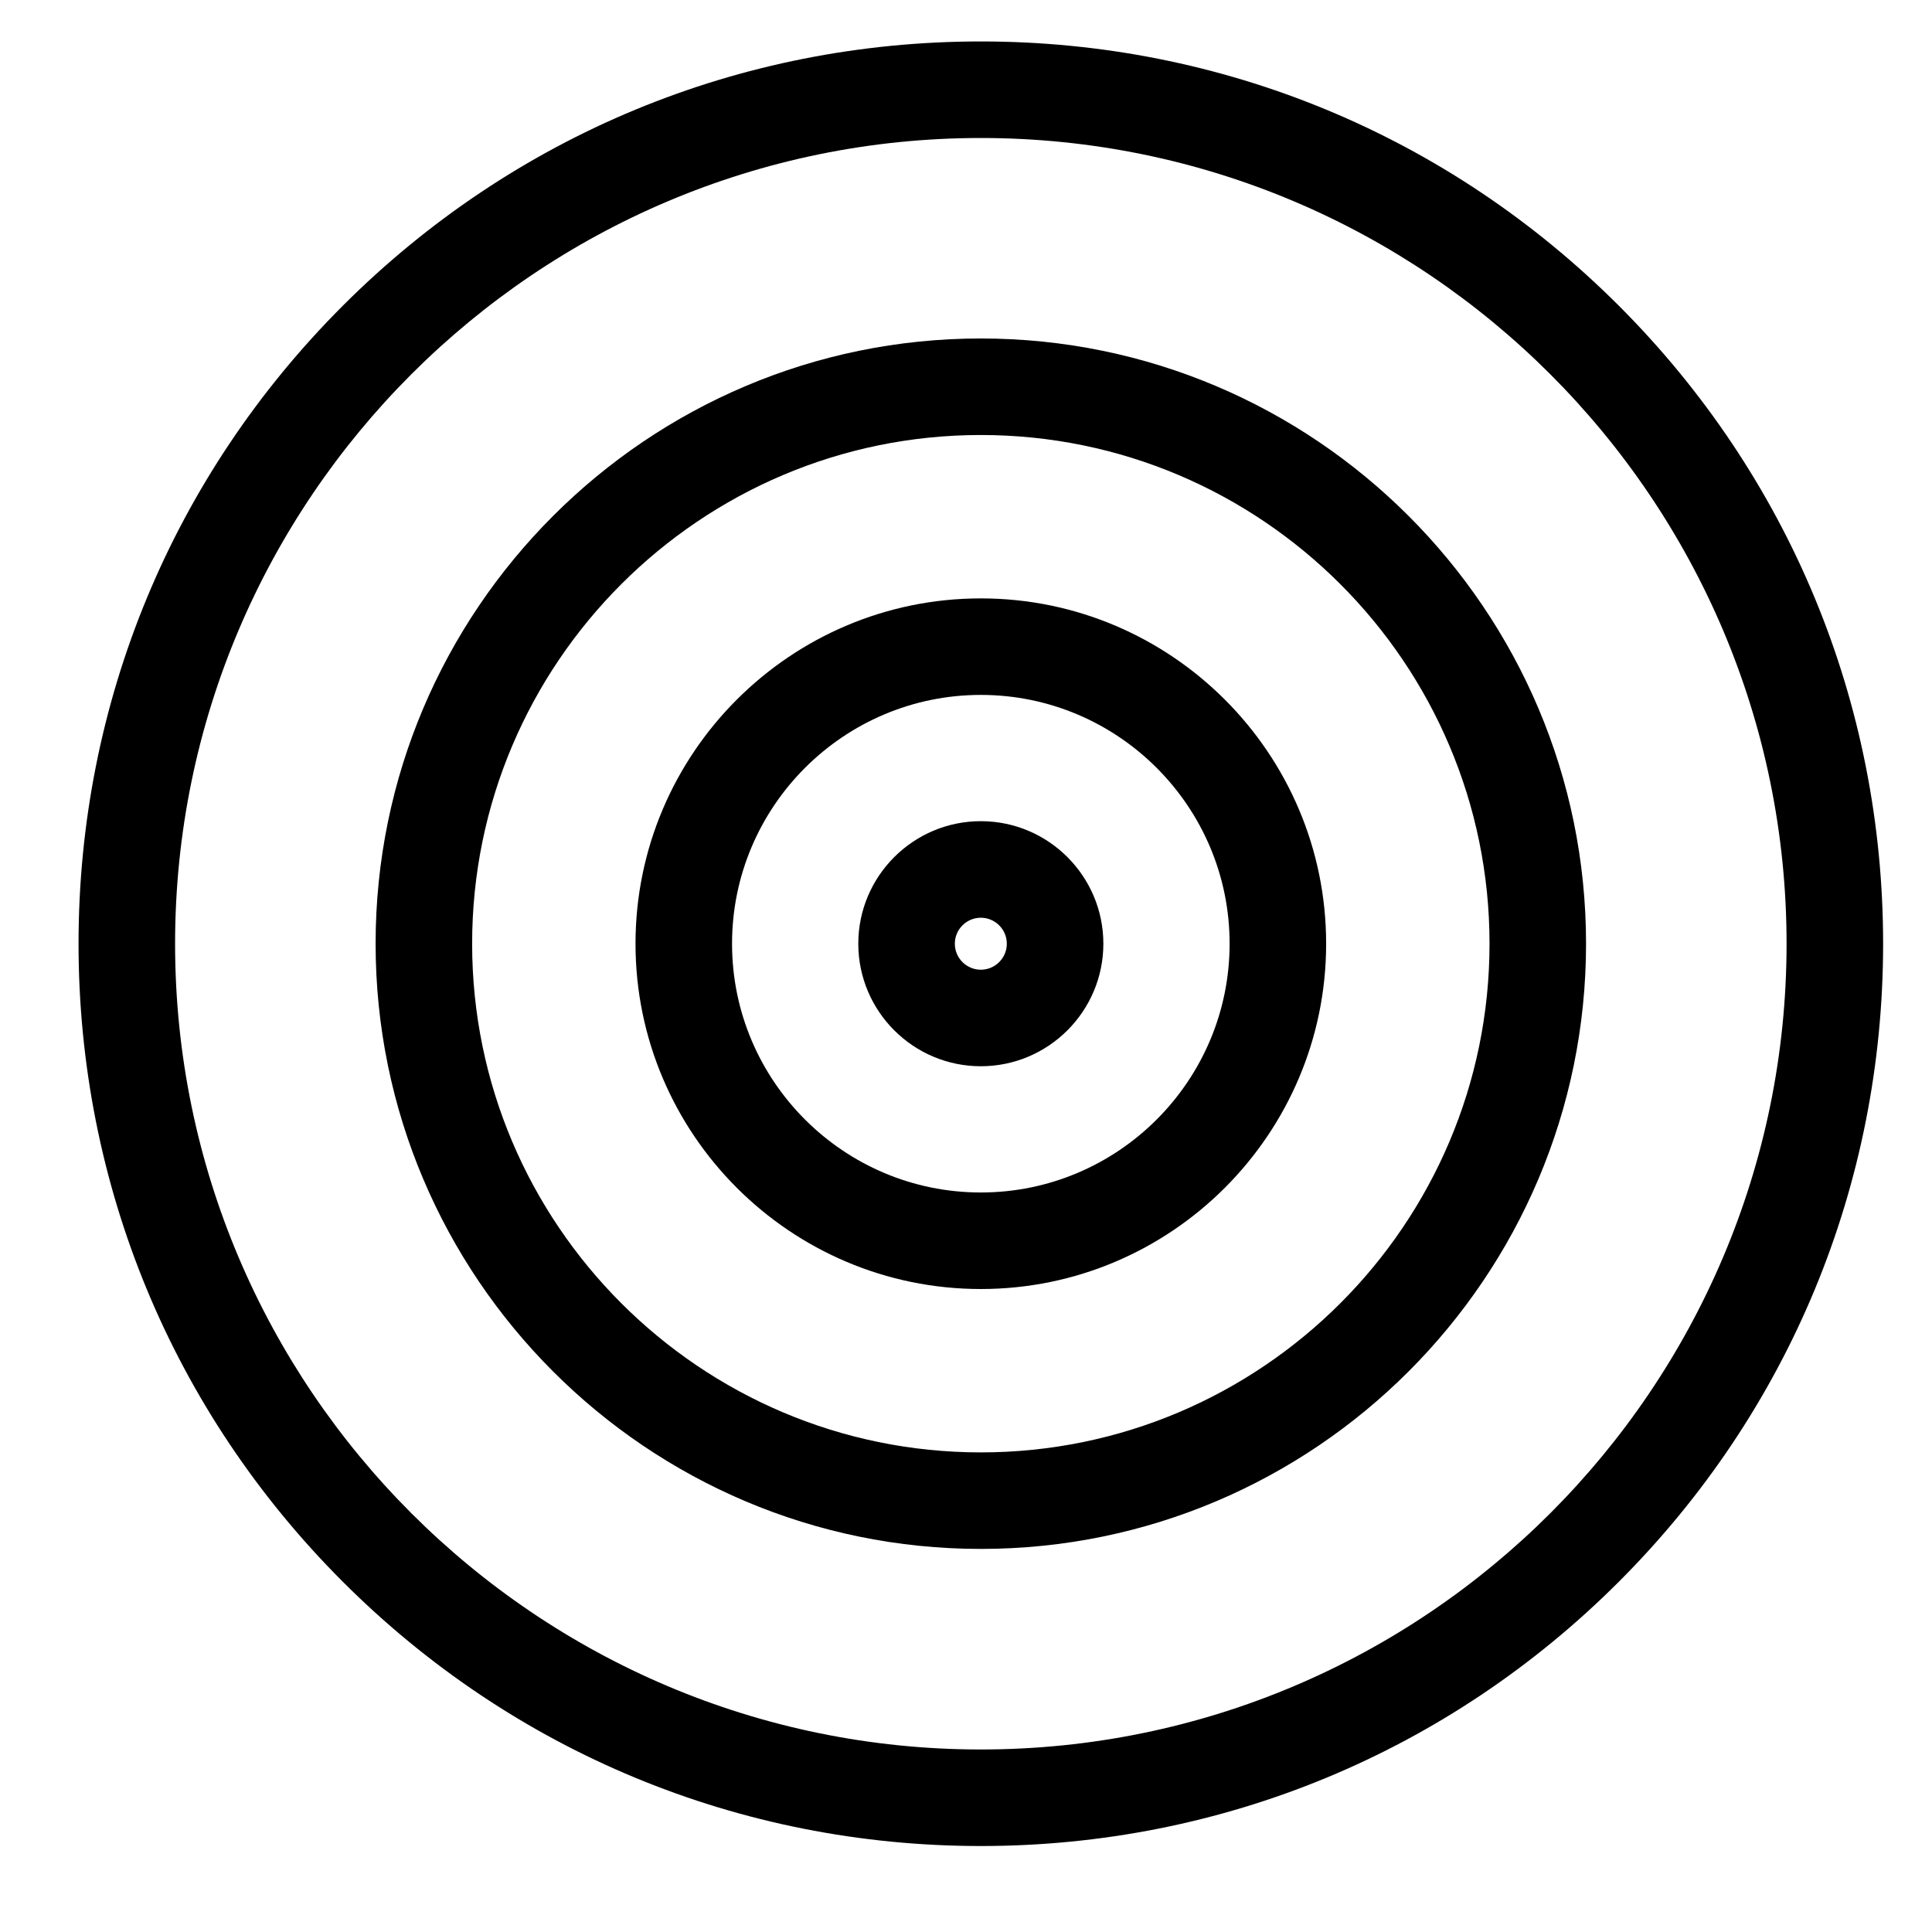
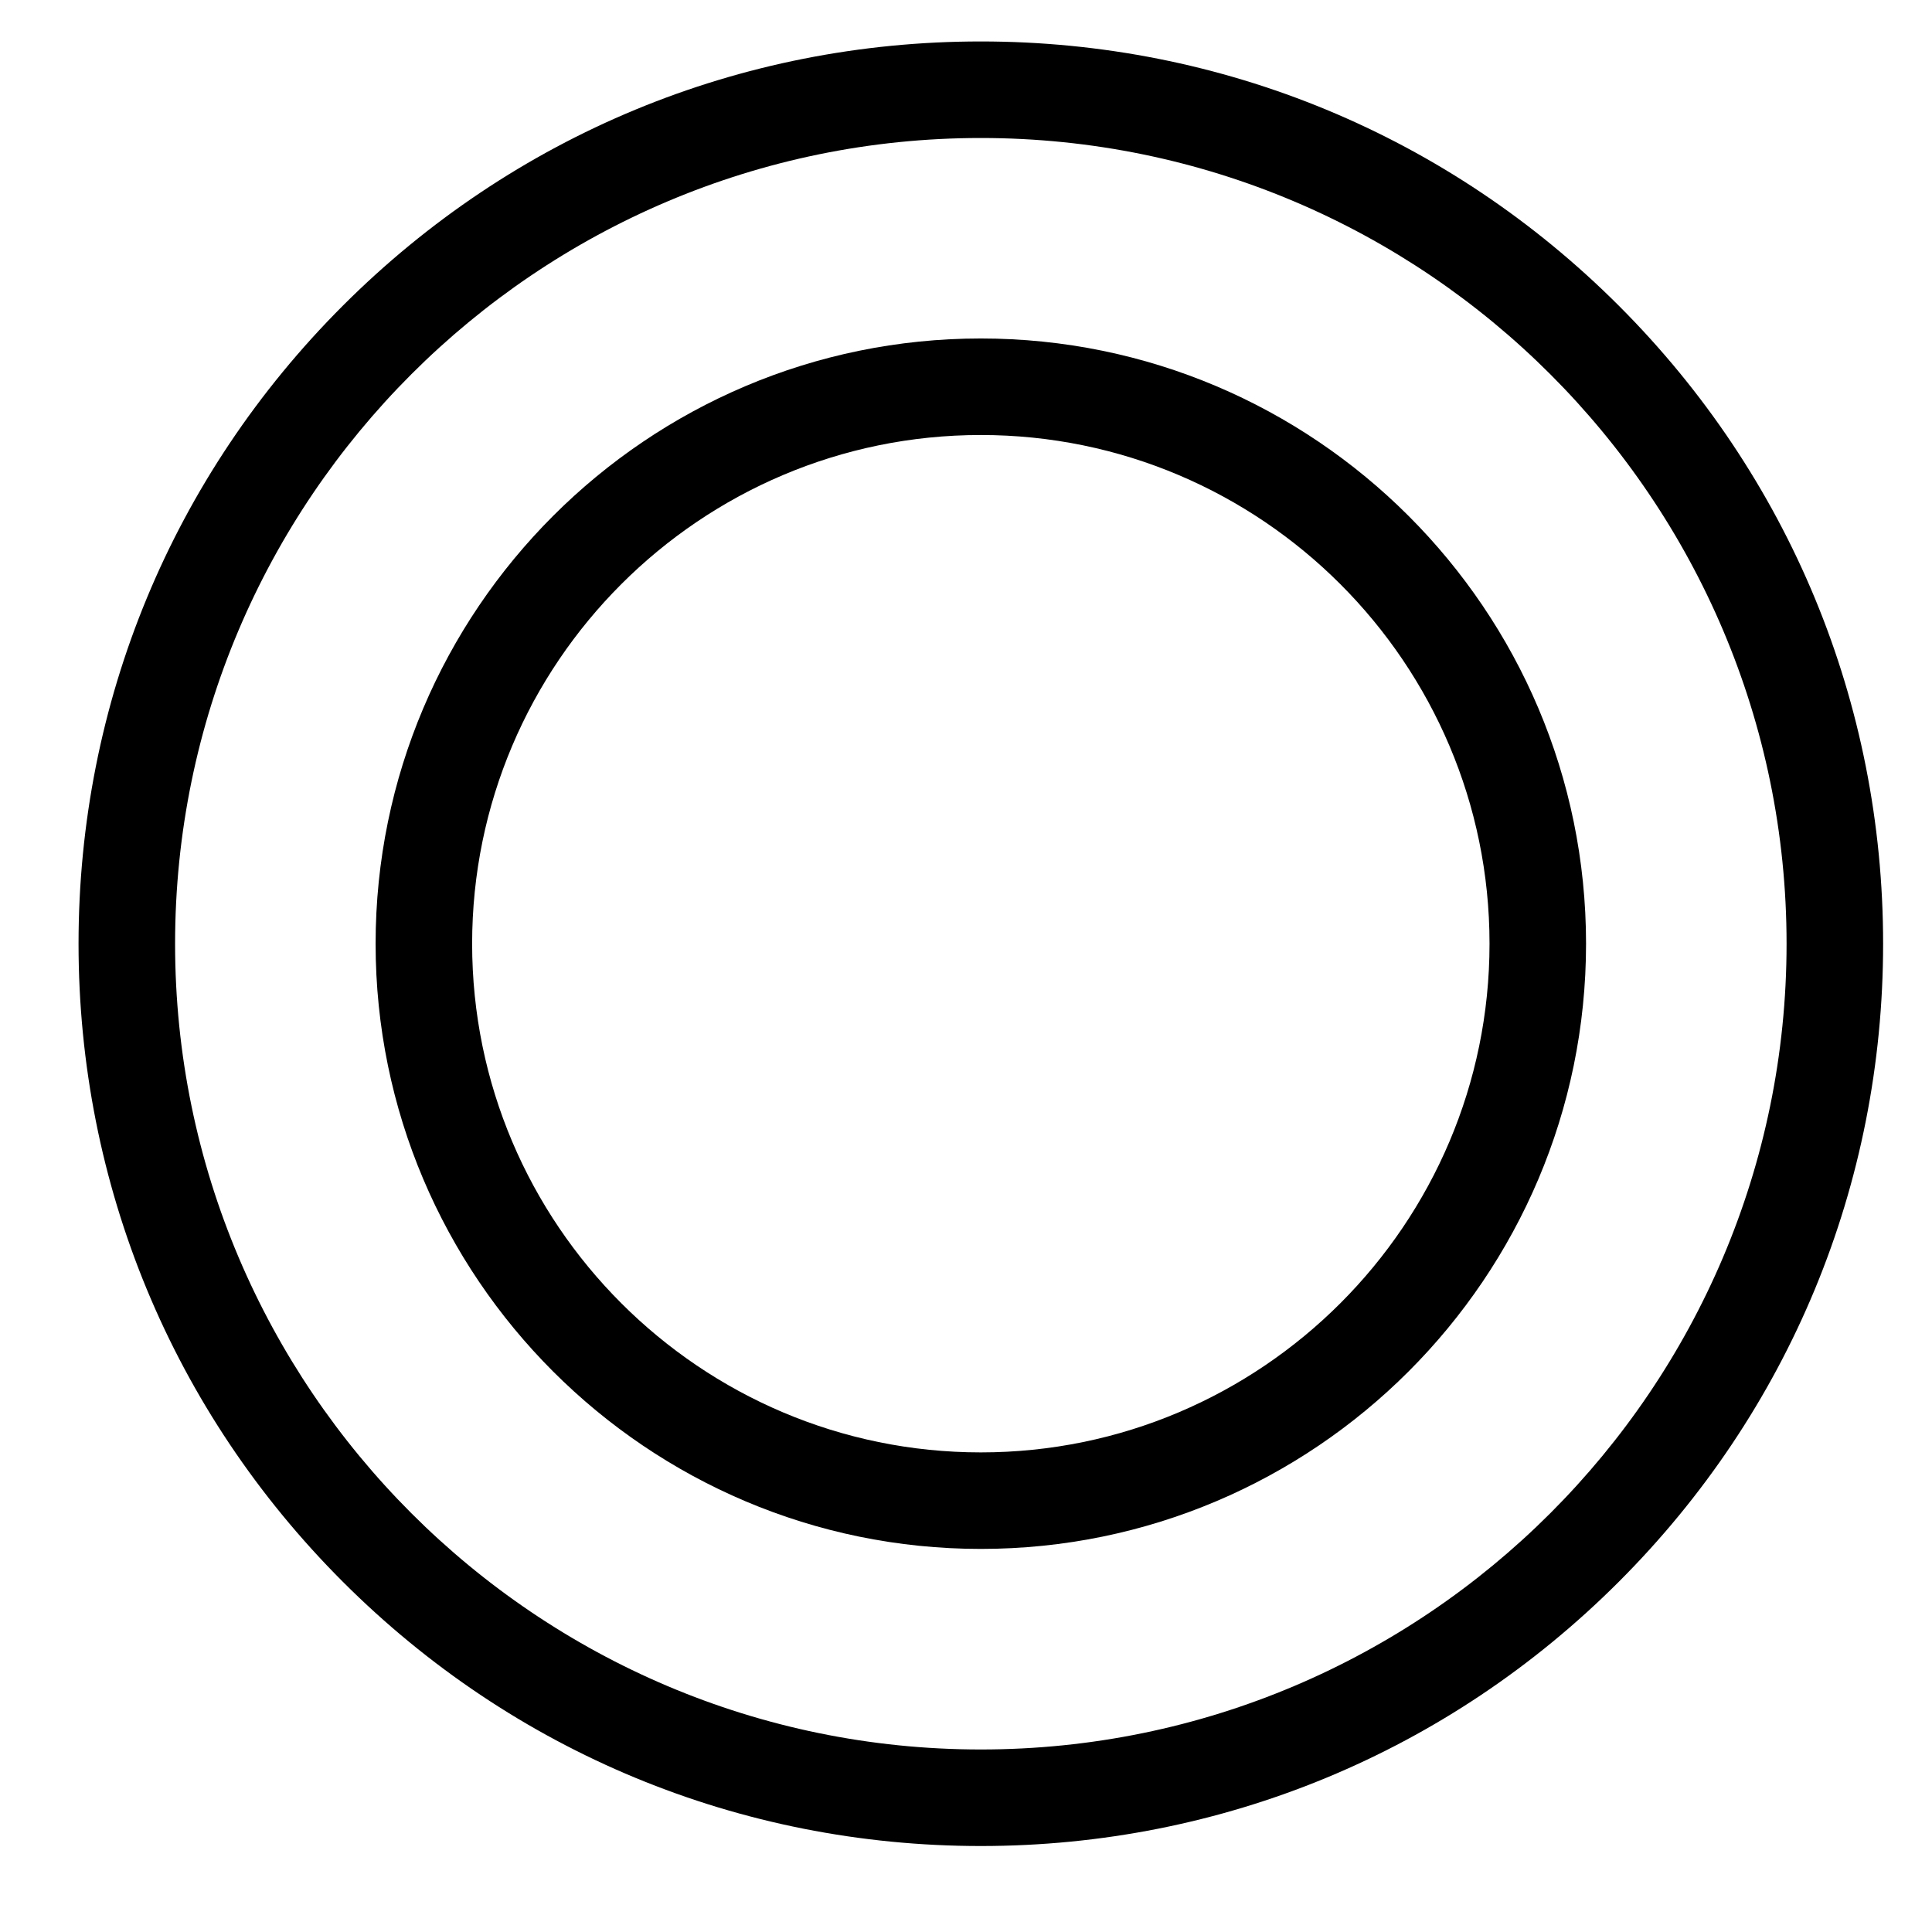
<svg xmlns="http://www.w3.org/2000/svg" fill="#000000" width="800px" height="800px" version="1.1" viewBox="144 144 512 512">
  <g>
    <path d="m573.01 225.02c-45.16-45.164-105.21-70.035-169.08-70.035-63.867 0-123.91 24.871-169.08 70.035-45.16 45.164-70.035 105.21-70.035 169.08s24.871 123.92 70.035 169.08c45.164 45.164 105.21 70.035 169.08 70.035 63.867 0 123.92-24.871 169.08-70.035 45.164-45.16 70.035-105.21 70.035-169.08 0-63.867-24.871-123.91-70.035-169.08zm-169.08 382.61c-117.74 0-213.53-95.789-213.53-213.53 0-117.74 95.789-213.53 213.53-213.53 117.74 0 213.53 95.789 213.53 213.53 0.004 117.74-95.785 213.53-213.53 213.53z" />
    <path d="m403.93 233.7c-88.441 0-160.39 71.953-160.39 160.39 0 88.441 71.953 160.39 160.39 160.39 88.441 0 160.39-71.953 160.39-160.39 0.004-88.441-71.949-160.39-160.39-160.39zm0 295.2c-74.332 0-134.81-60.477-134.81-134.81s60.477-134.81 134.81-134.81c74.332 0 134.81 60.477 134.81 134.81 0 74.336-60.473 134.81-134.81 134.81z" />
-     <path d="m403.93 302.58c-50.461 0-91.512 41.051-91.512 91.512s41.051 91.512 91.512 91.512c50.461 0 91.512-41.051 91.512-91.512 0-50.457-41.051-91.512-91.512-91.512zm0 157.44c-36.352 0-65.93-29.574-65.93-65.93 0-36.352 29.574-65.93 65.93-65.93 36.352 0 65.93 29.574 65.93 65.93s-29.574 65.93-65.93 65.93z" />
-     <path d="m403.93 361.62c-17.906 0-32.473 14.566-32.473 32.473s14.566 32.473 32.473 32.473 32.473-14.566 32.473-32.473c0-17.902-14.566-32.473-32.473-32.473zm0 39.363c-3.797 0-6.887-3.09-6.887-6.887s3.09-6.887 6.887-6.887 6.887 3.09 6.887 6.887c0.004 3.797-3.09 6.887-6.887 6.887z" />
  </g>
</svg>